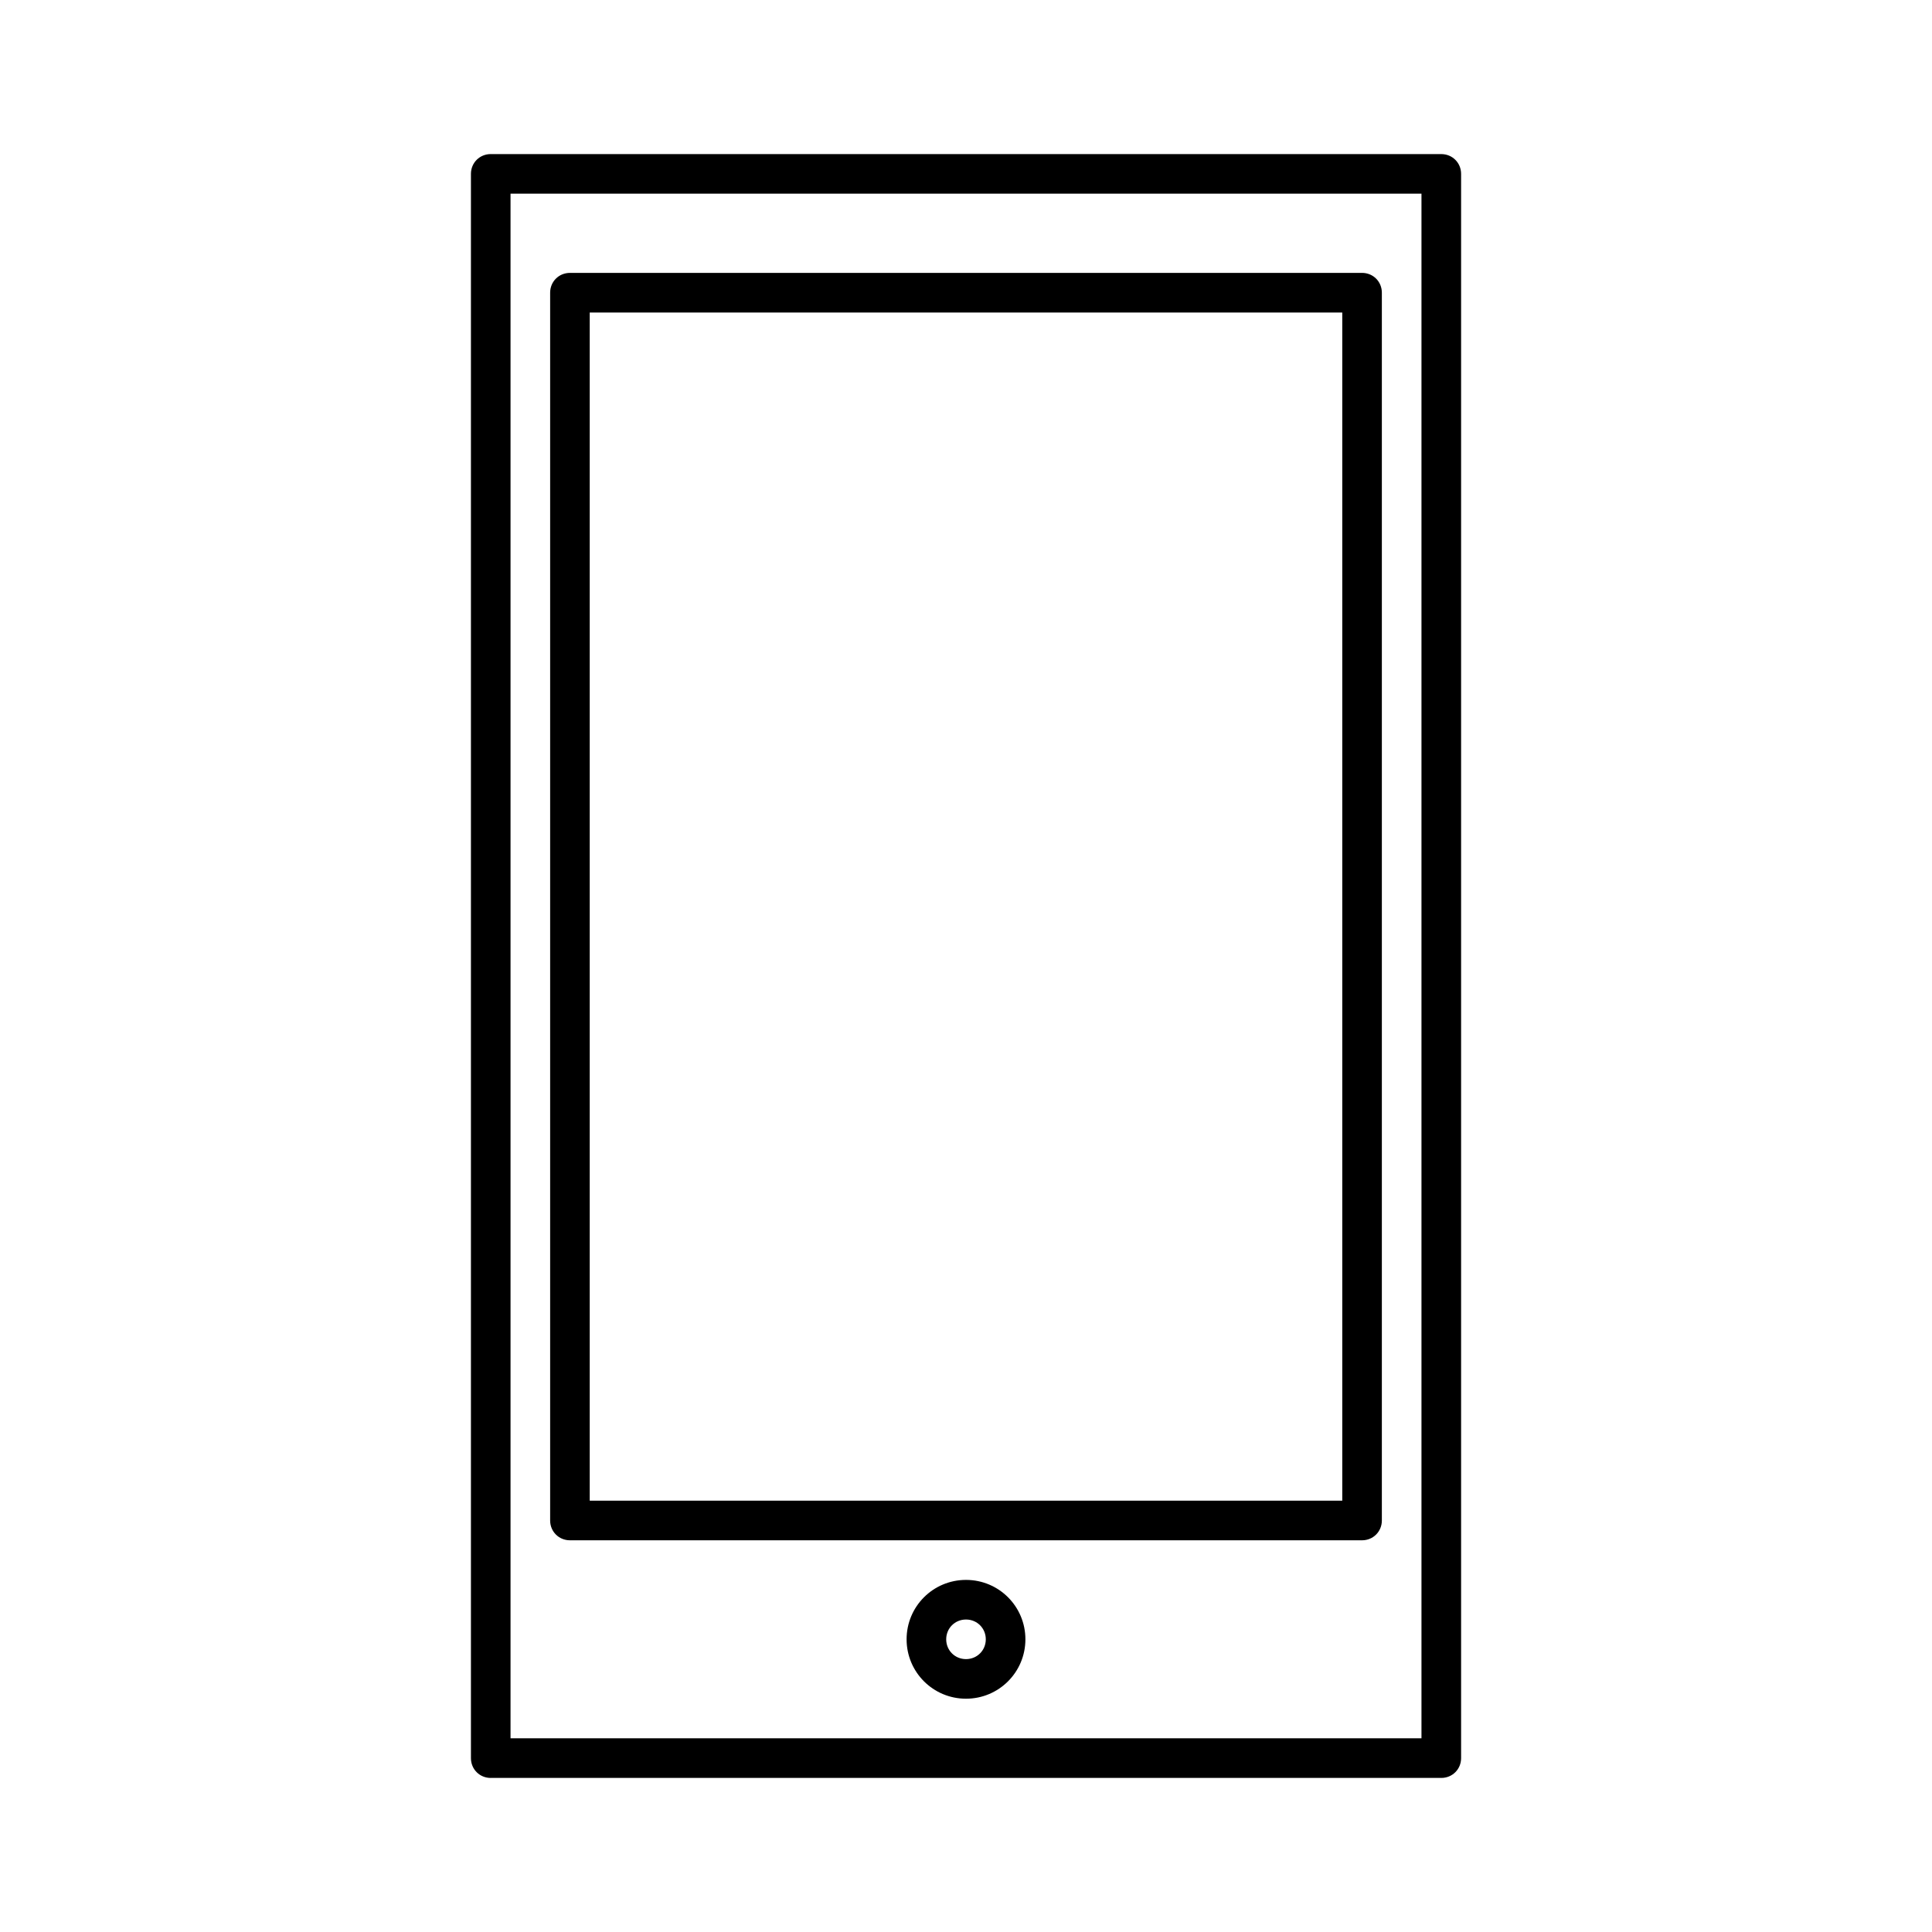
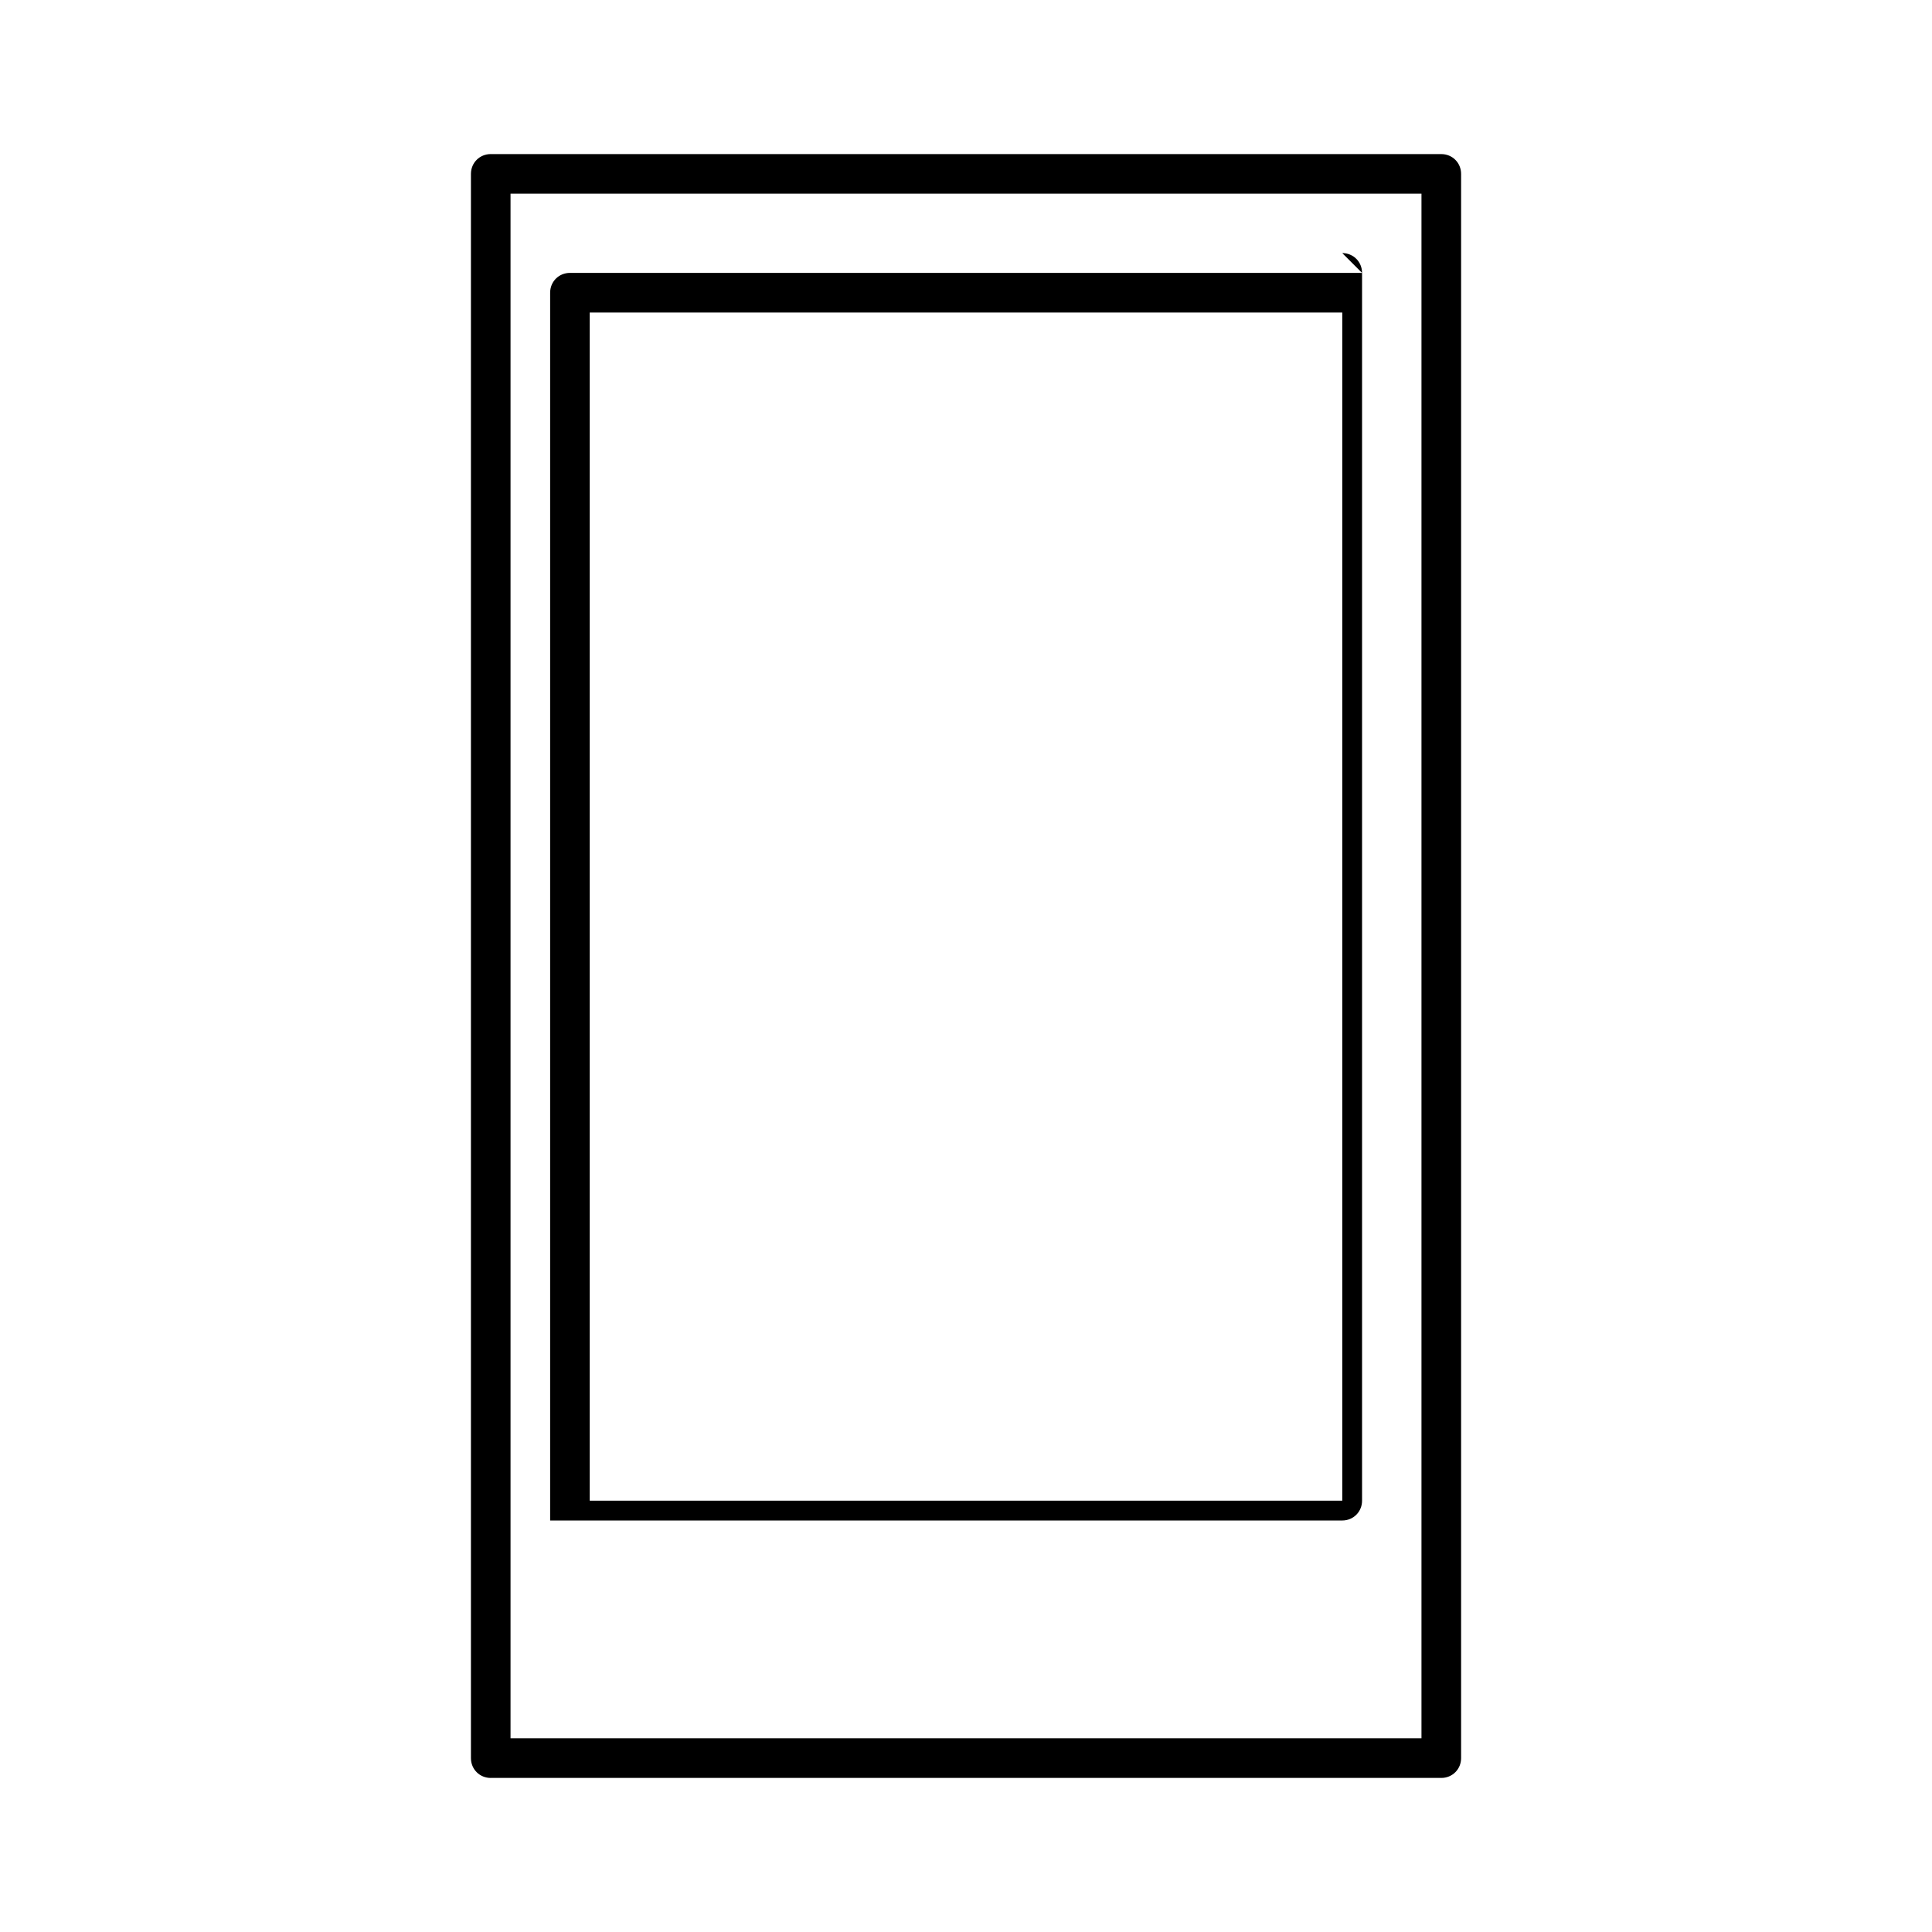
<svg xmlns="http://www.w3.org/2000/svg" fill="#000000" width="800px" height="800px" version="1.1" viewBox="144 144 512 512">
  <g>
    <path d="m274.05 615.17h251.91c2.938 0 5.246-2.309 5.246-5.246v-419.84c0-2.938-2.309-5.246-5.246-5.246l-251.91-0.004c-2.938 0-5.246 2.309-5.246 5.246v419.84c-0.004 2.945 2.305 5.254 5.246 5.254zm5.246-419.84h241.41v409.34h-241.41z" />
-     <path d="m504.96 216.32h-209.92c-2.938 0-5.246 2.309-5.246 5.246v325.38c0 2.938 2.309 5.246 5.246 5.246h209.92c2.938 0 5.246-2.309 5.246-5.246v-325.38c0-2.938-2.309-5.25-5.25-5.25zm-5.246 325.38h-199.43v-314.88h199.43z" />
-     <path d="m400 562.69c-8.711 0-15.742 7.031-15.742 15.742 0 8.711 7.031 15.742 15.742 15.742s15.742-7.031 15.742-15.742c0-8.711-7.031-15.742-15.742-15.742zm0 20.992c-2.938 0-5.246-2.309-5.246-5.246s2.309-5.246 5.246-5.246 5.246 2.309 5.246 5.246-2.309 5.246-5.246 5.246z" />
+     <path d="m504.96 216.32h-209.92c-2.938 0-5.246 2.309-5.246 5.246v325.38h209.92c2.938 0 5.246-2.309 5.246-5.246v-325.38c0-2.938-2.309-5.25-5.25-5.25zm-5.246 325.38h-199.43v-314.88h199.43z" />
  </g>
</svg>